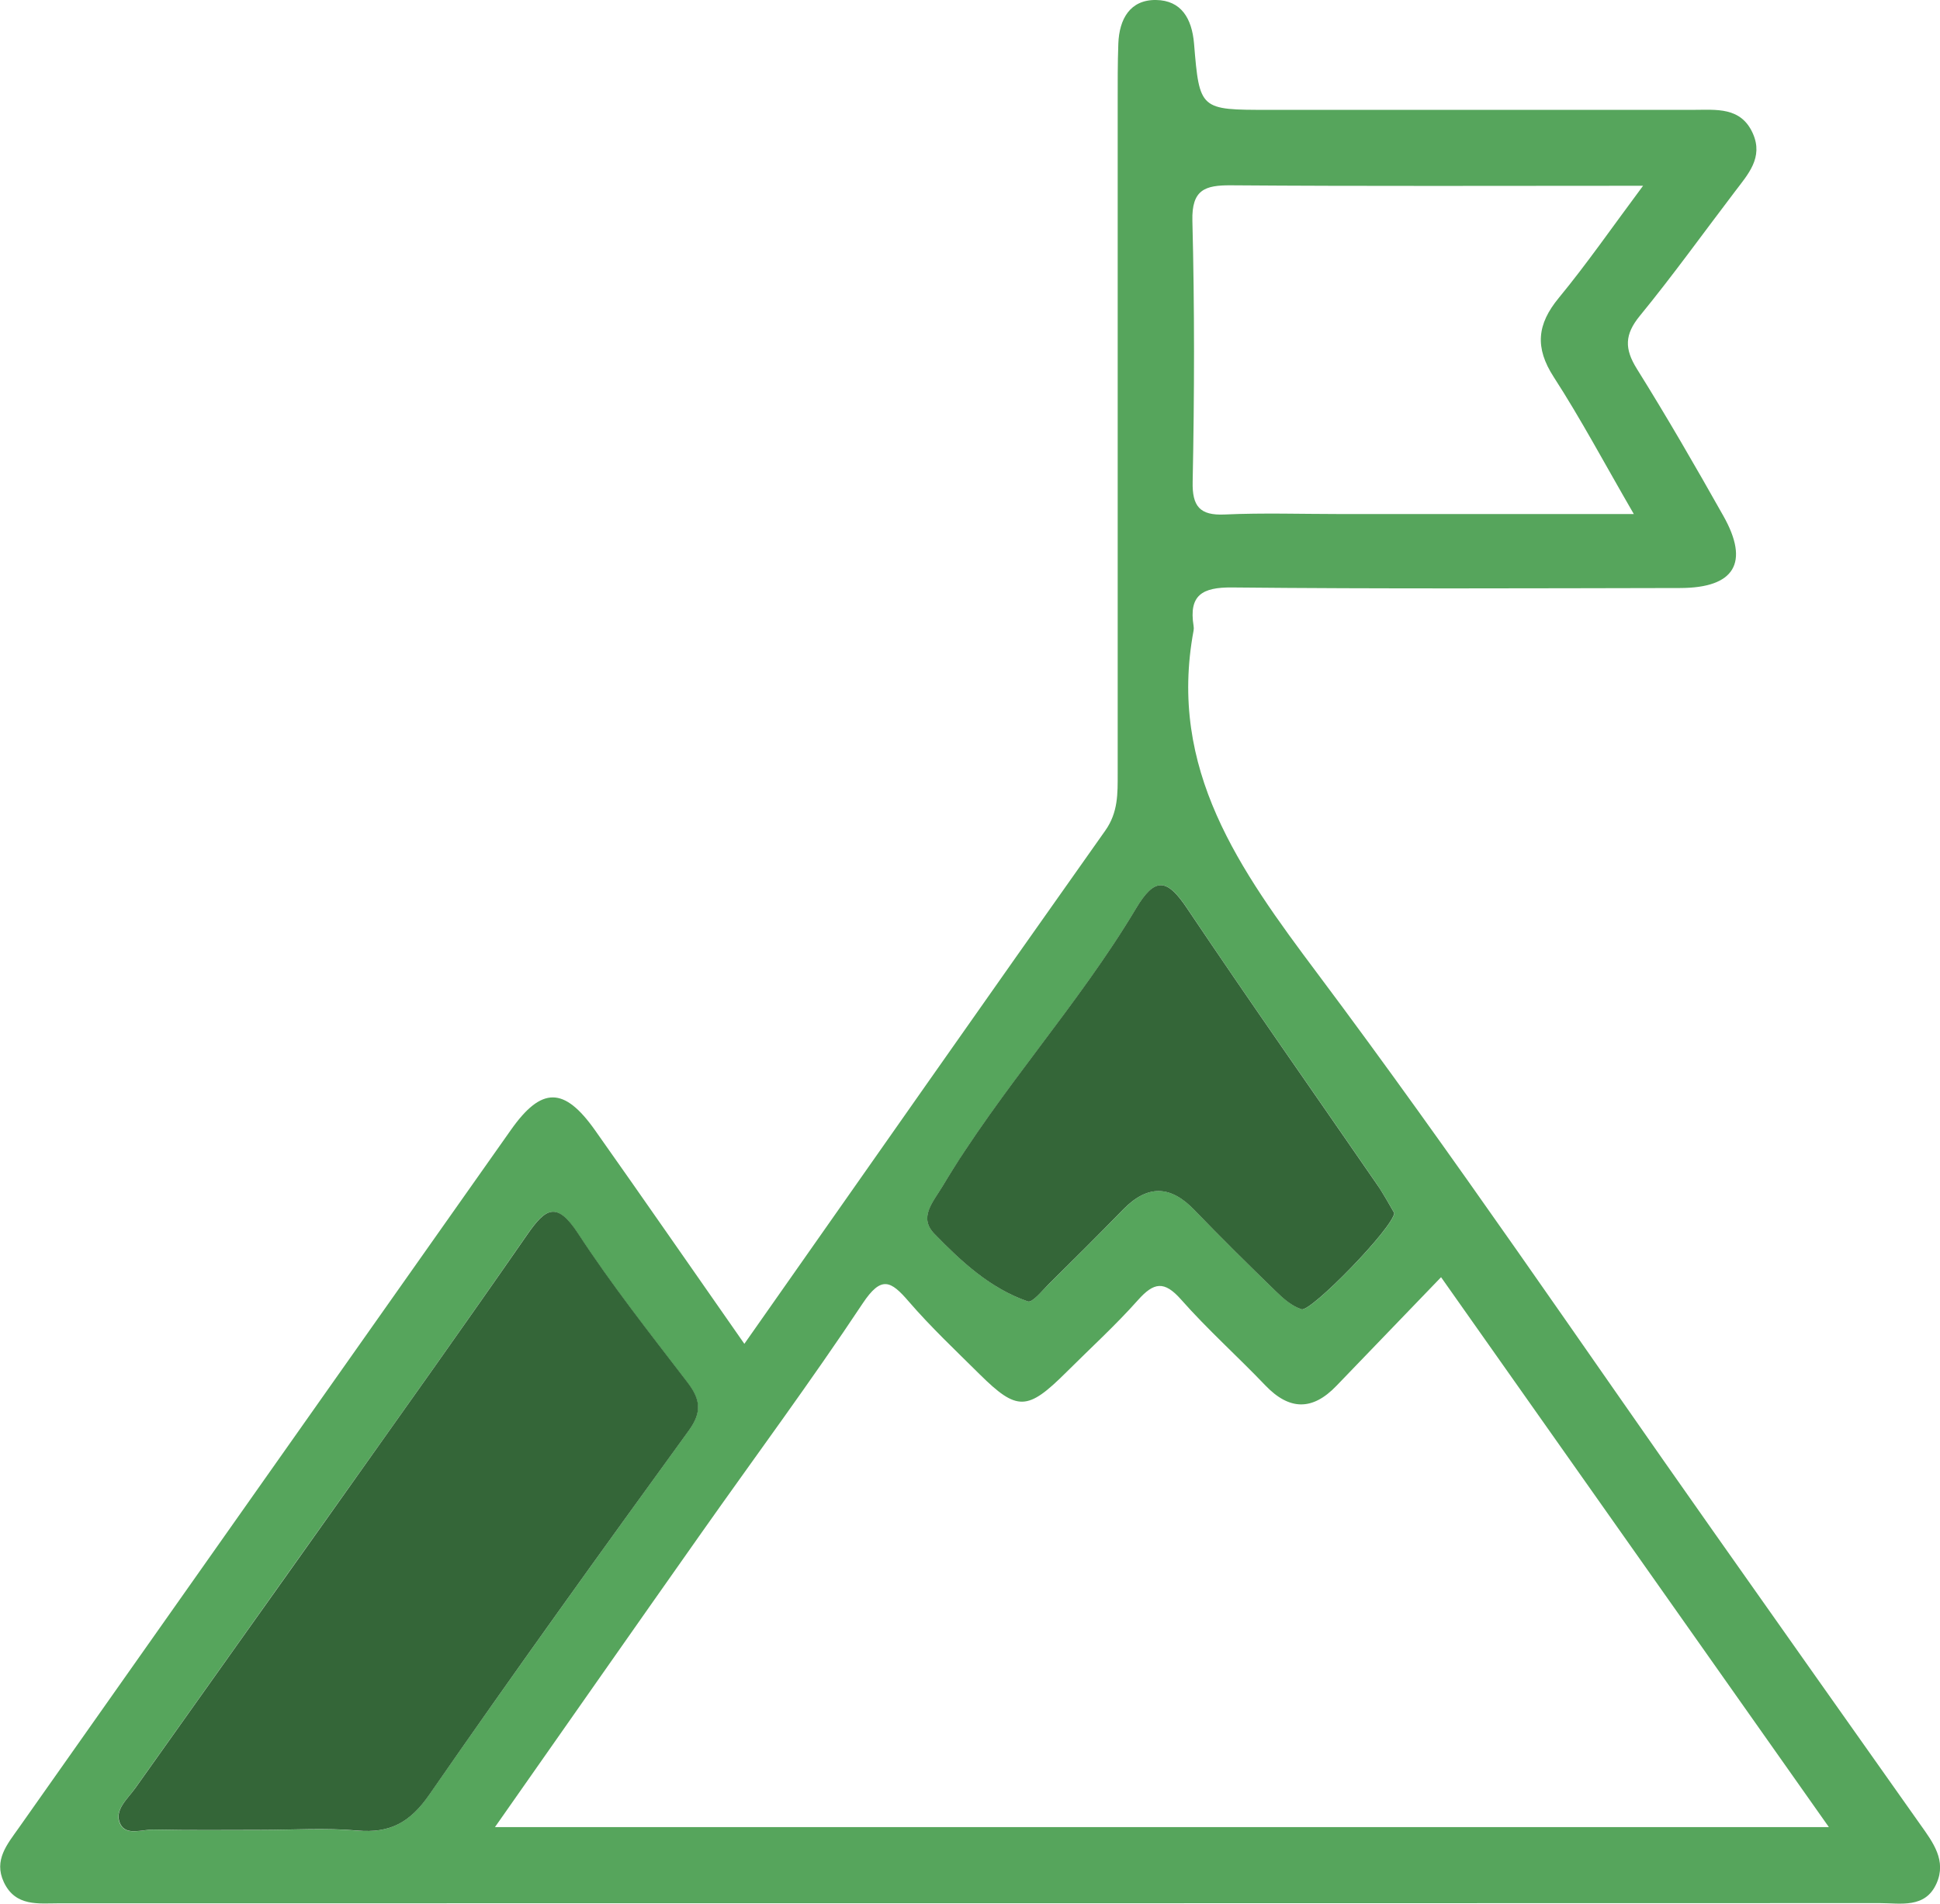
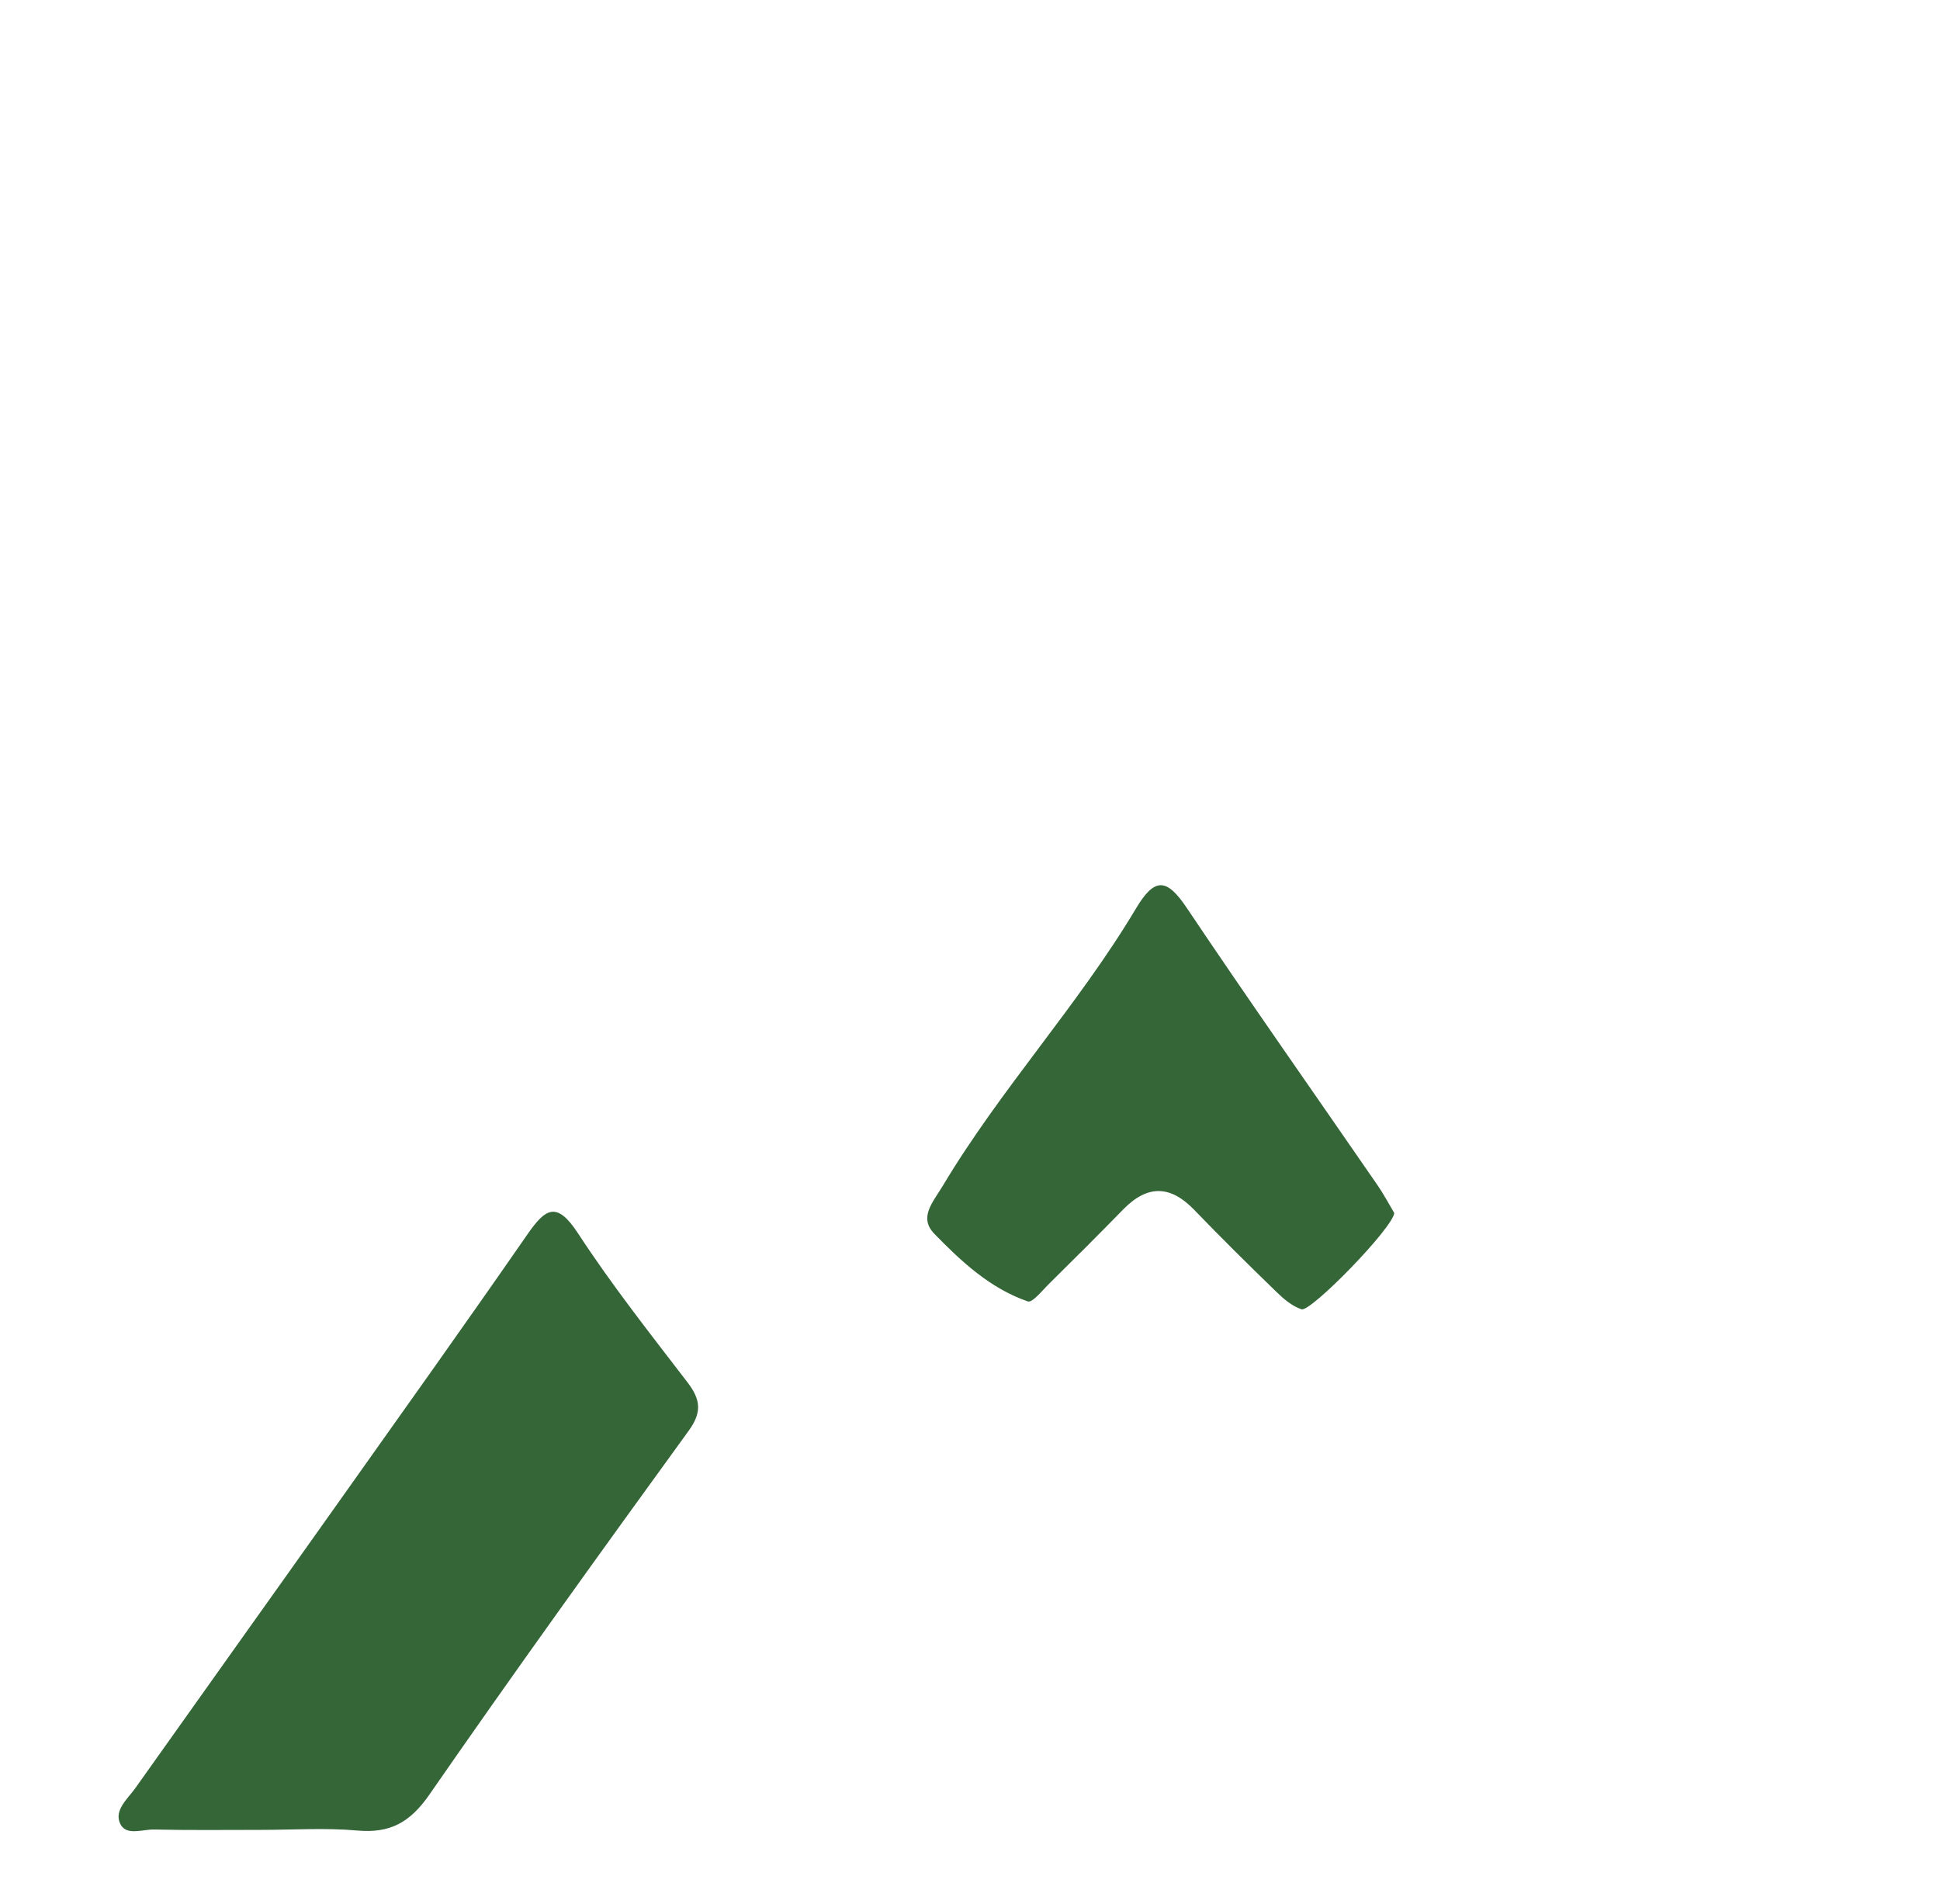
<svg xmlns="http://www.w3.org/2000/svg" id="Layer_1" data-name="Layer 1" viewBox="0 0 209.85 205.88">
  <defs>
    <style>.cls-2{stroke-width:0;fill:#346638}</style>
  </defs>
-   <path d="M80.5 145.35c13.33-18.98 26.15-37.29 39.06-55.53 1.4-1.98 1.34-4.02 1.34-6.17V11.2c0-2.16-.01-4.33.07-6.49.1-2.64 1.26-4.75 4.08-4.71 2.73.04 3.88 2 4.11 4.72.59 7.17.65 7.16 8.03 7.16h45.97c2.49 0 5.16-.35 6.45 2.56 1.15 2.6-.52 4.4-1.93 6.26-3.43 4.5-6.73 9.1-10.31 13.47-1.64 2.01-1.66 3.54-.32 5.7 3.26 5.22 6.34 10.55 9.36 15.91 2.87 5.08 1.22 7.8-4.67 7.81-16.16.03-32.31.1-48.47-.06-3.24-.03-4.69.84-4.16 4.16.03.16.03.34 0 .5-2.8 15.01 4.99 25.87 13.4 37.09 14.76 19.7 28.55 40.11 42.75 60.23 7.48 10.6 14.96 21.21 22.46 31.8 1.38 1.94 2.86 3.9 1.75 6.38-1.22 2.72-3.86 2.12-6.12 2.12-65.62.02-131.25.02-196.87.02-2.3 0-4.81.4-6.07-2.3-1.11-2.39.38-4.09 1.64-5.88 17.74-25.15 35.46-50.31 53.21-75.45 3.32-4.71 5.77-4.7 9.12.05 5.27 7.45 10.46 14.96 16.14 23.08Zm117.33 52.24c-14.18-20.11-27.87-39.52-41.95-59.47-3.95 4.1-7.64 7.92-11.32 11.75-2.6 2.71-5.1 2.66-7.7-.06-2.99-3.13-6.24-6.03-9.1-9.27-1.83-2.07-2.95-1.87-4.67.06-2.43 2.73-5.15 5.21-7.75 7.8-4.2 4.18-5.31 4.23-9.37.22-2.6-2.58-5.28-5.1-7.67-7.87-1.94-2.25-2.96-2.83-4.98.2-5.61 8.45-11.66 16.61-17.51 24.91-7.34 10.41-14.64 20.85-22.27 31.73h144.27Zm-169.68.31c3.5 0 7.01-.24 10.48.07 3.54.31 5.71-.88 7.78-3.86 9.19-13.24 18.61-26.33 28.07-39.38 1.48-2.04 1.26-3.41-.15-5.25-4.05-5.28-8.18-10.51-11.81-16.07-2.32-3.56-3.53-2.74-5.51.12-6.72 9.71-13.58 19.32-20.42 28.95-7.31 10.31-14.66 20.59-21.97 30.9-.83 1.18-2.34 2.4-1.63 3.87.64 1.33 2.41.58 3.66.61 3.83.09 7.66.03 11.48.05ZM177.73 20.09c-15.65 0-30.11.06-44.57-.05-2.84-.02-4.26.48-4.18 3.83.24 9.41.22 18.82.03 28.23-.06 2.66.78 3.66 3.45 3.54 4.15-.19 8.31-.05 12.47-.05h31.8c-3.16-5.45-5.72-10.27-8.67-14.83-2.05-3.17-1.8-5.69.55-8.54 3.02-3.66 5.73-7.58 9.12-12.13Zm-26.91 111.08c-.49-.82-1.11-1.98-1.84-3.05-6.87-9.98-13.86-19.88-20.6-29.94-2.18-3.25-3.48-3.31-5.5.08-6.25 10.48-14.61 19.49-20.89 29.98-1.09 1.83-2.64 3.42-.89 5.21 2.91 2.99 6.04 5.89 10.09 7.29.47.16 1.51-1.14 2.22-1.83 2.72-2.69 5.43-5.38 8.1-8.12 2.62-2.69 5.1-2.64 7.7.07 2.88 3 5.84 5.91 8.82 8.8.81.78 1.74 1.59 2.77 1.93 1 .32 9.9-8.81 10.03-10.42Z" style="stroke-width:0;fill:#56a55c" />
  <path class="cls-2" d="M28.15 197.89c-3.83 0-7.66.05-11.48-.04-1.25-.03-3.02.72-3.66-.61-.71-1.47.79-2.69 1.63-3.87 7.31-10.31 14.66-20.59 21.97-30.9 6.83-9.63 13.69-19.24 20.42-28.95 1.98-2.86 3.19-3.67 5.51-.12 3.63 5.56 7.76 10.79 11.81 16.07 1.41 1.84 1.63 3.21.15 5.25-9.47 13.05-18.89 26.13-28.07 39.38-2.07 2.98-4.24 4.18-7.78 3.86-3.47-.31-6.98-.07-10.48-.07ZM150.82 131.17c-.13 1.61-9.03 10.74-10.03 10.42-1.03-.33-1.97-1.15-2.77-1.93-2.98-2.89-5.94-5.81-8.82-8.8-2.6-2.71-5.08-2.75-7.7-.07-2.67 2.74-5.38 5.43-8.1 8.12-.7.7-1.74 2-2.22 1.83-4.06-1.4-7.18-4.3-10.09-7.29-1.75-1.79-.2-3.39.89-5.21 6.27-10.49 14.64-19.51 20.89-29.98 2.02-3.39 3.32-3.33 5.5-.08 6.75 10.06 13.73 19.97 20.6 29.94.74 1.07 1.35 2.23 1.84 3.05Z" />
</svg>